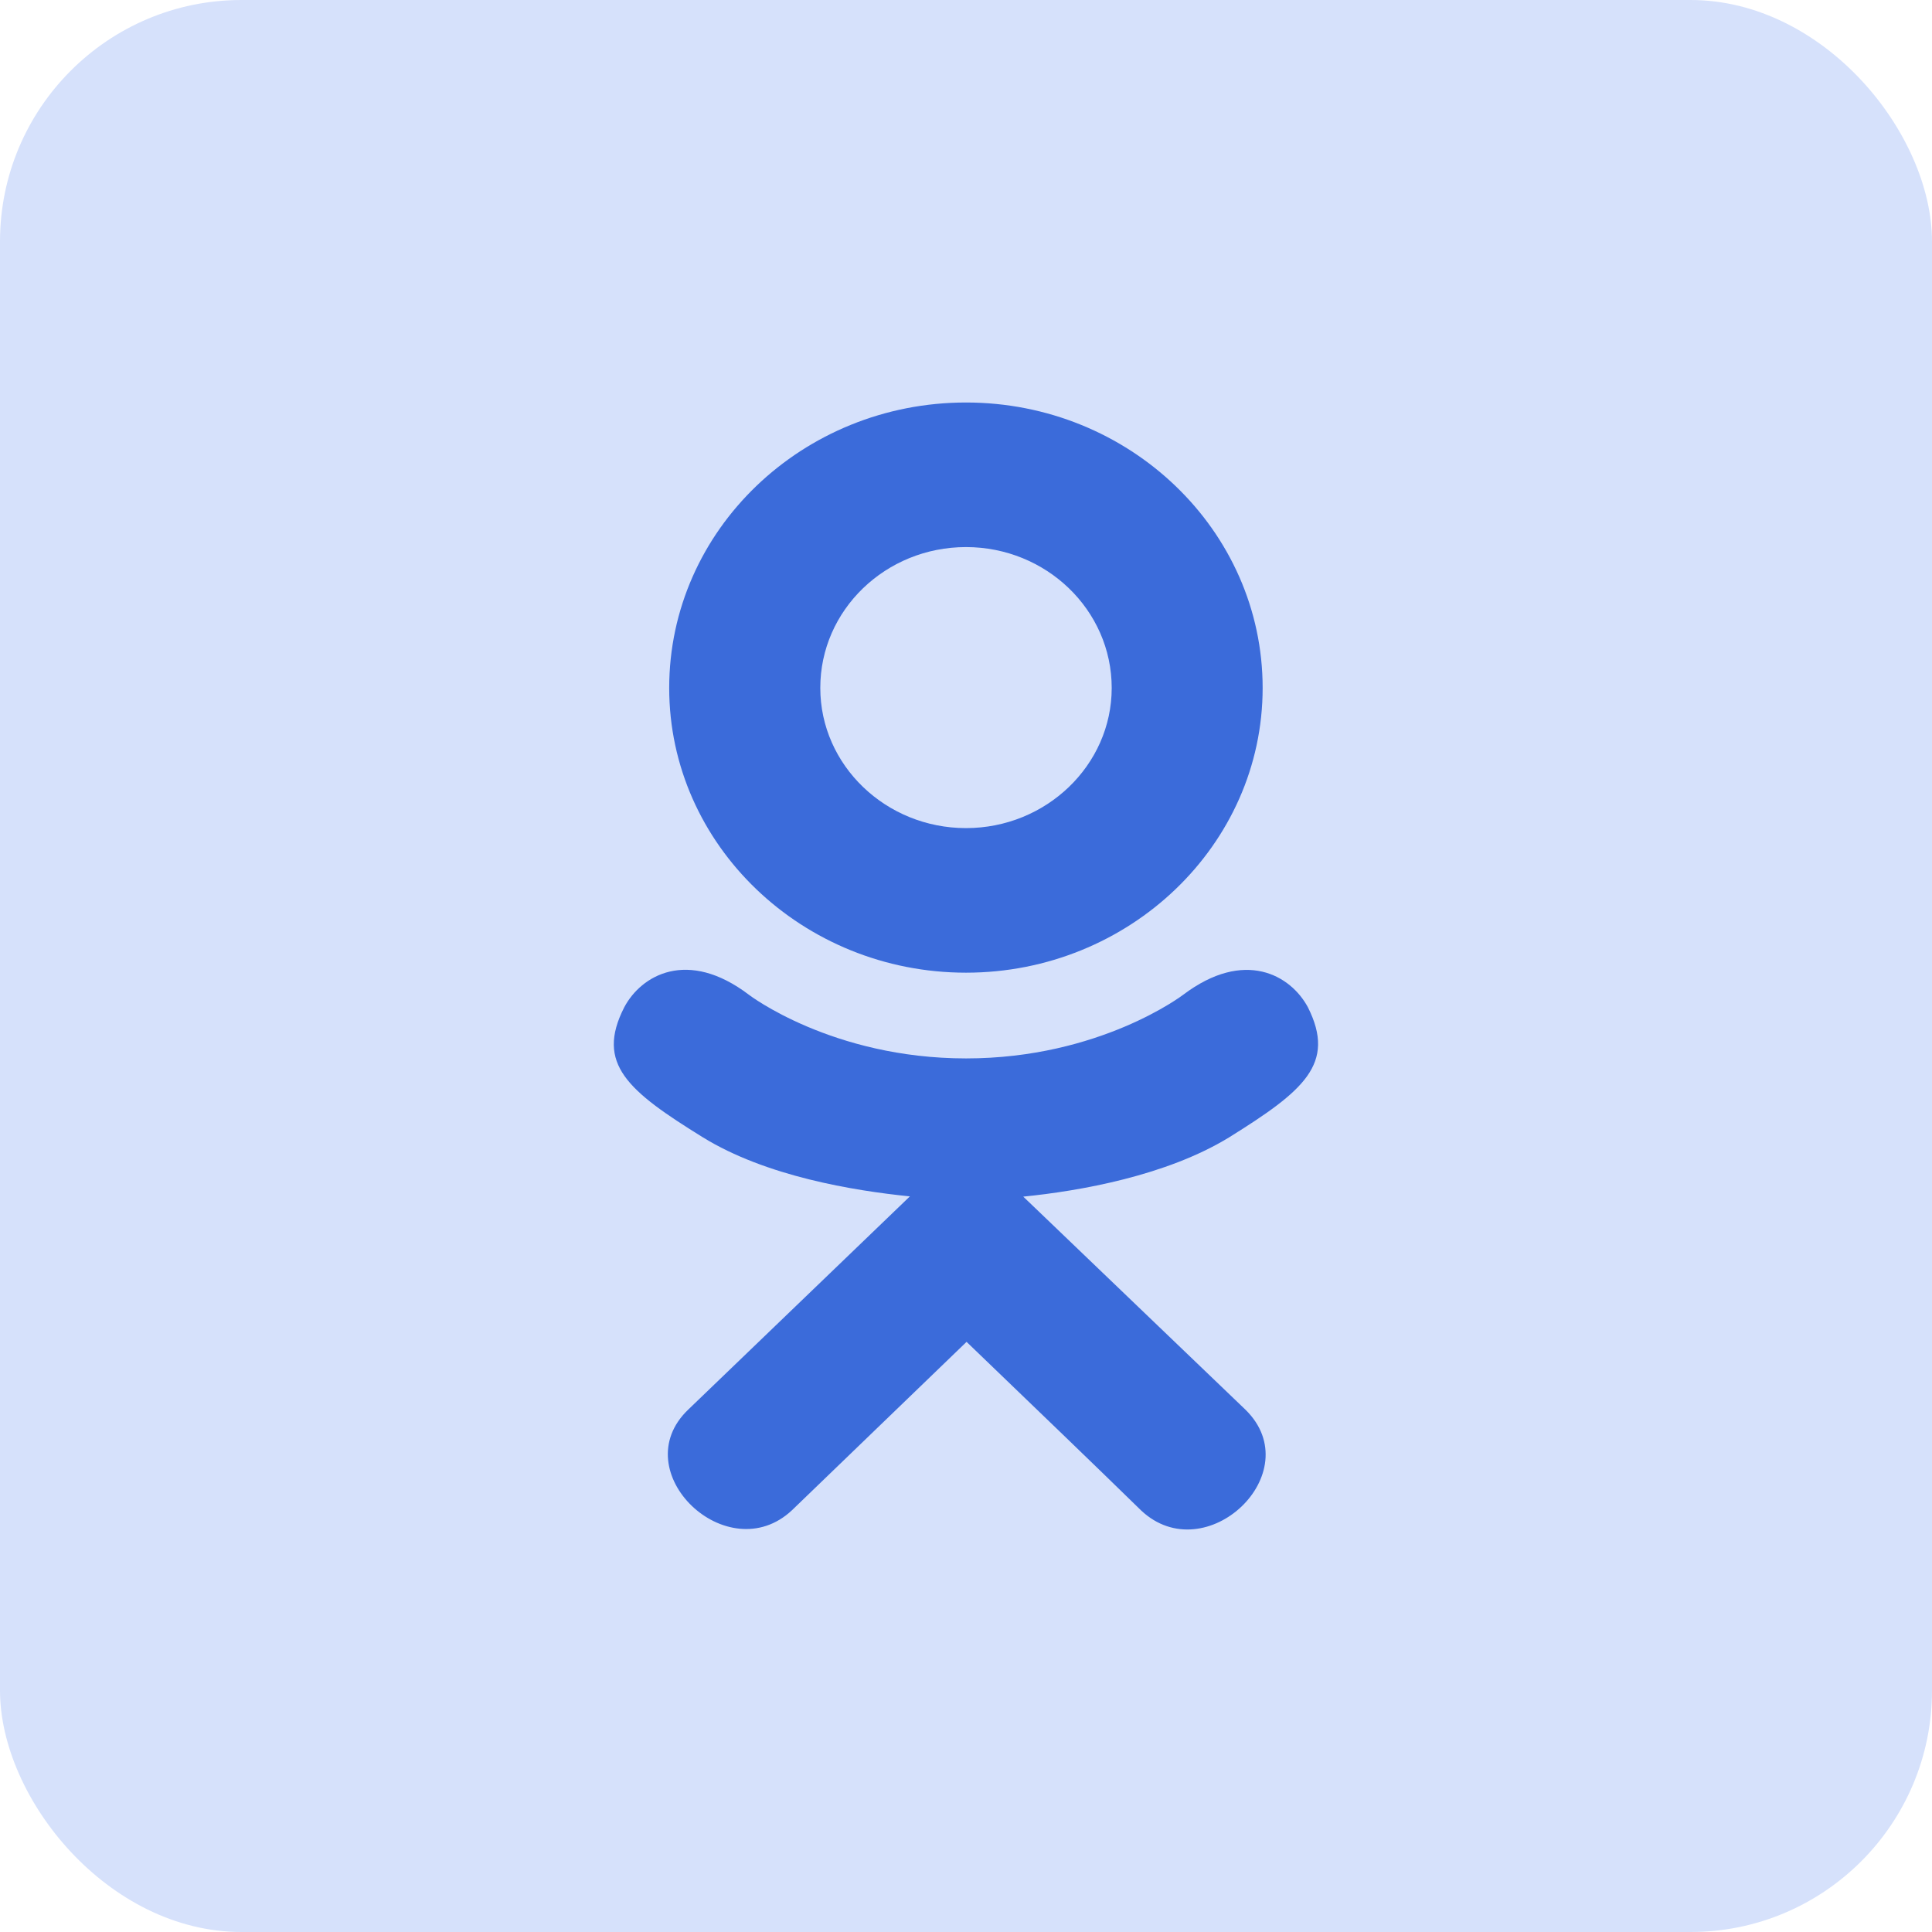
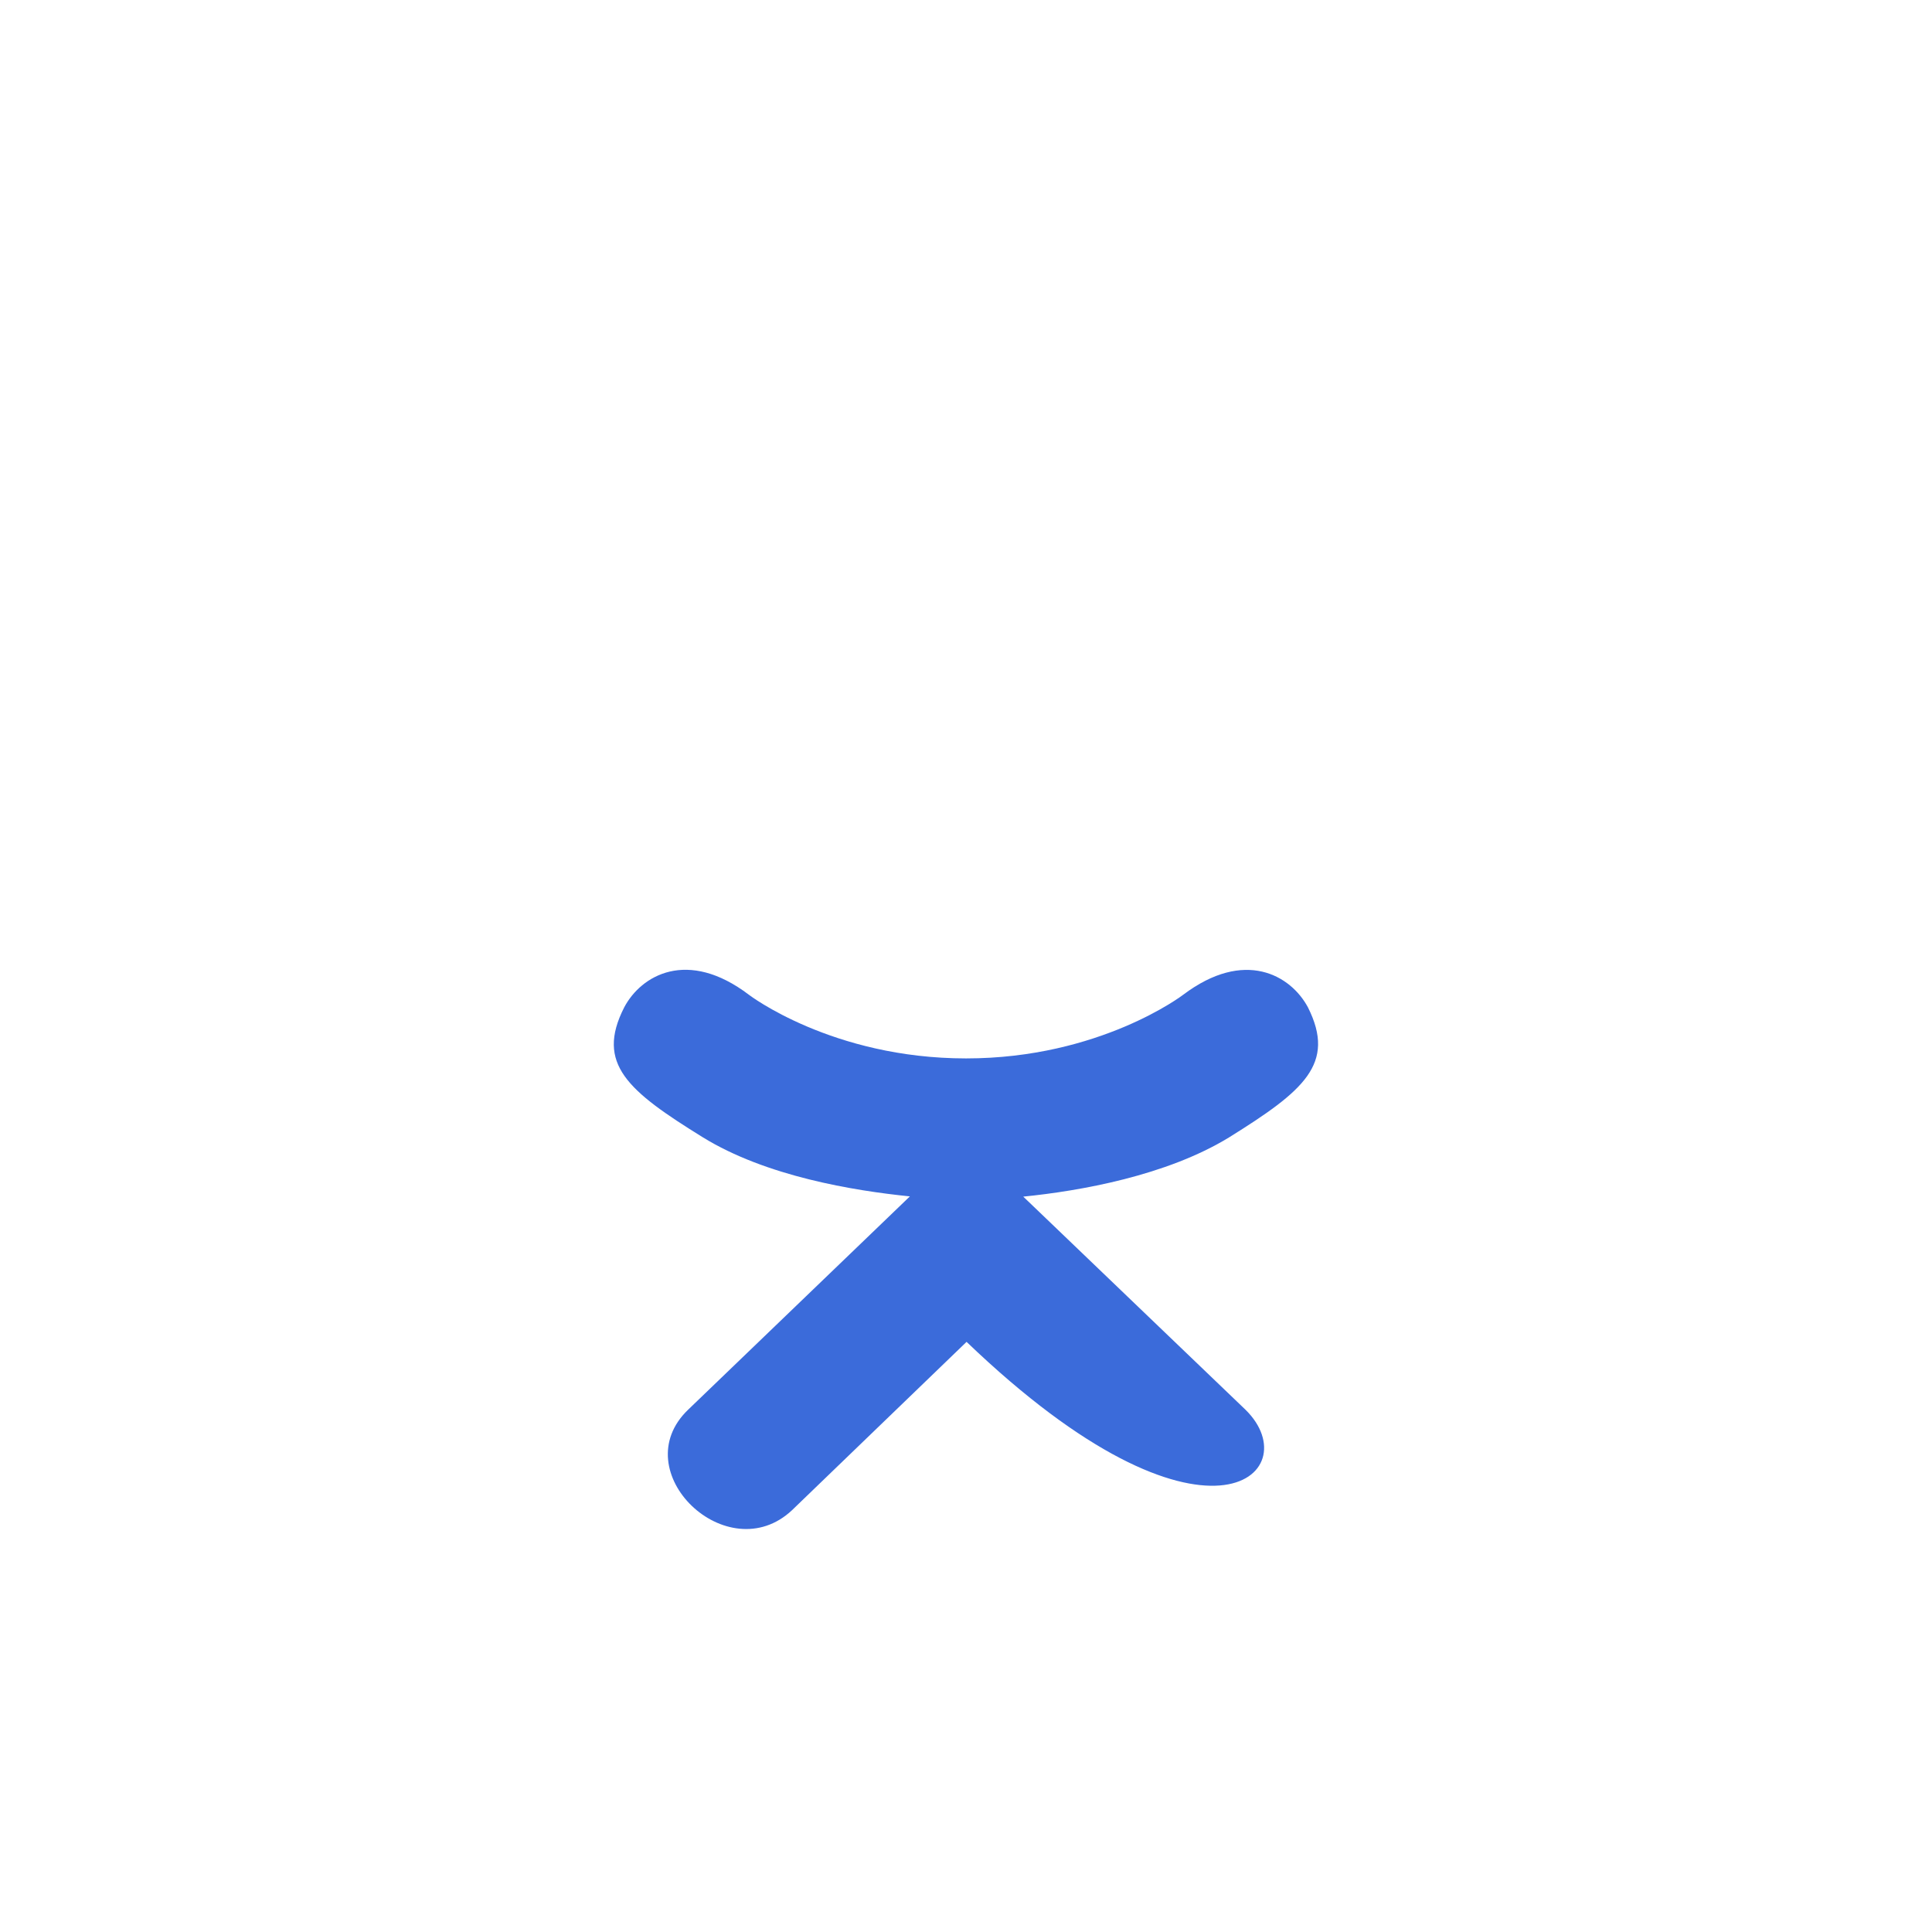
<svg xmlns="http://www.w3.org/2000/svg" width="24" height="24" viewBox="0 0 24 24" fill="none">
-   <rect width="24" height="24" rx="3" fill="#D6E1FB" />
  <g clip-path="url(#clip0)">
-     <path d="M7.754 12.514C7.396 13.216 7.802 13.553 8.729 14.127C9.516 14.613 10.604 14.791 11.303 14.862C11.017 15.137 12.329 13.875 8.549 17.511C7.747 18.279 9.038 19.512 9.839 18.76L12.007 16.669C12.837 17.467 13.633 18.233 14.175 18.763C14.977 19.518 16.267 18.296 15.474 17.514C15.414 17.457 12.536 14.696 12.711 14.865C13.419 14.794 14.49 14.605 15.268 14.129L15.268 14.129C16.194 13.552 16.6 13.216 16.248 12.514C16.035 12.115 15.461 11.781 14.697 12.358C14.697 12.358 13.665 13.148 12.001 13.148C10.336 13.148 9.304 12.358 9.304 12.358C8.541 11.778 7.964 12.115 7.754 12.514Z" fill="#3B6BDA" />
-     <path d="M12 12.083C14.028 12.083 15.685 10.497 15.685 8.546C15.685 6.585 14.028 5 12 5C9.97 5 8.313 6.585 8.313 8.546C8.313 10.497 9.97 12.083 12 12.083ZM12 6.796C12.996 6.796 13.81 7.578 13.81 8.546C13.81 9.505 12.996 10.287 12 10.287C11.003 10.287 10.19 9.505 10.19 8.546C10.189 7.578 11.002 6.796 12 6.796Z" fill="#3B6BDA" />
+     <path d="M7.754 12.514C7.396 13.216 7.802 13.553 8.729 14.127C9.516 14.613 10.604 14.791 11.303 14.862C11.017 15.137 12.329 13.875 8.549 17.511C7.747 18.279 9.038 19.512 9.839 18.76L12.007 16.669C14.977 19.518 16.267 18.296 15.474 17.514C15.414 17.457 12.536 14.696 12.711 14.865C13.419 14.794 14.49 14.605 15.268 14.129L15.268 14.129C16.194 13.552 16.6 13.216 16.248 12.514C16.035 12.115 15.461 11.781 14.697 12.358C14.697 12.358 13.665 13.148 12.001 13.148C10.336 13.148 9.304 12.358 9.304 12.358C8.541 11.778 7.964 12.115 7.754 12.514Z" fill="#3B6BDA" />
  </g>
  <defs>
    <clipPath id="clip0">
      <rect width="14" height="14" fill="white" transform="translate(5 5)" />
    </clipPath>
  </defs>
</svg>